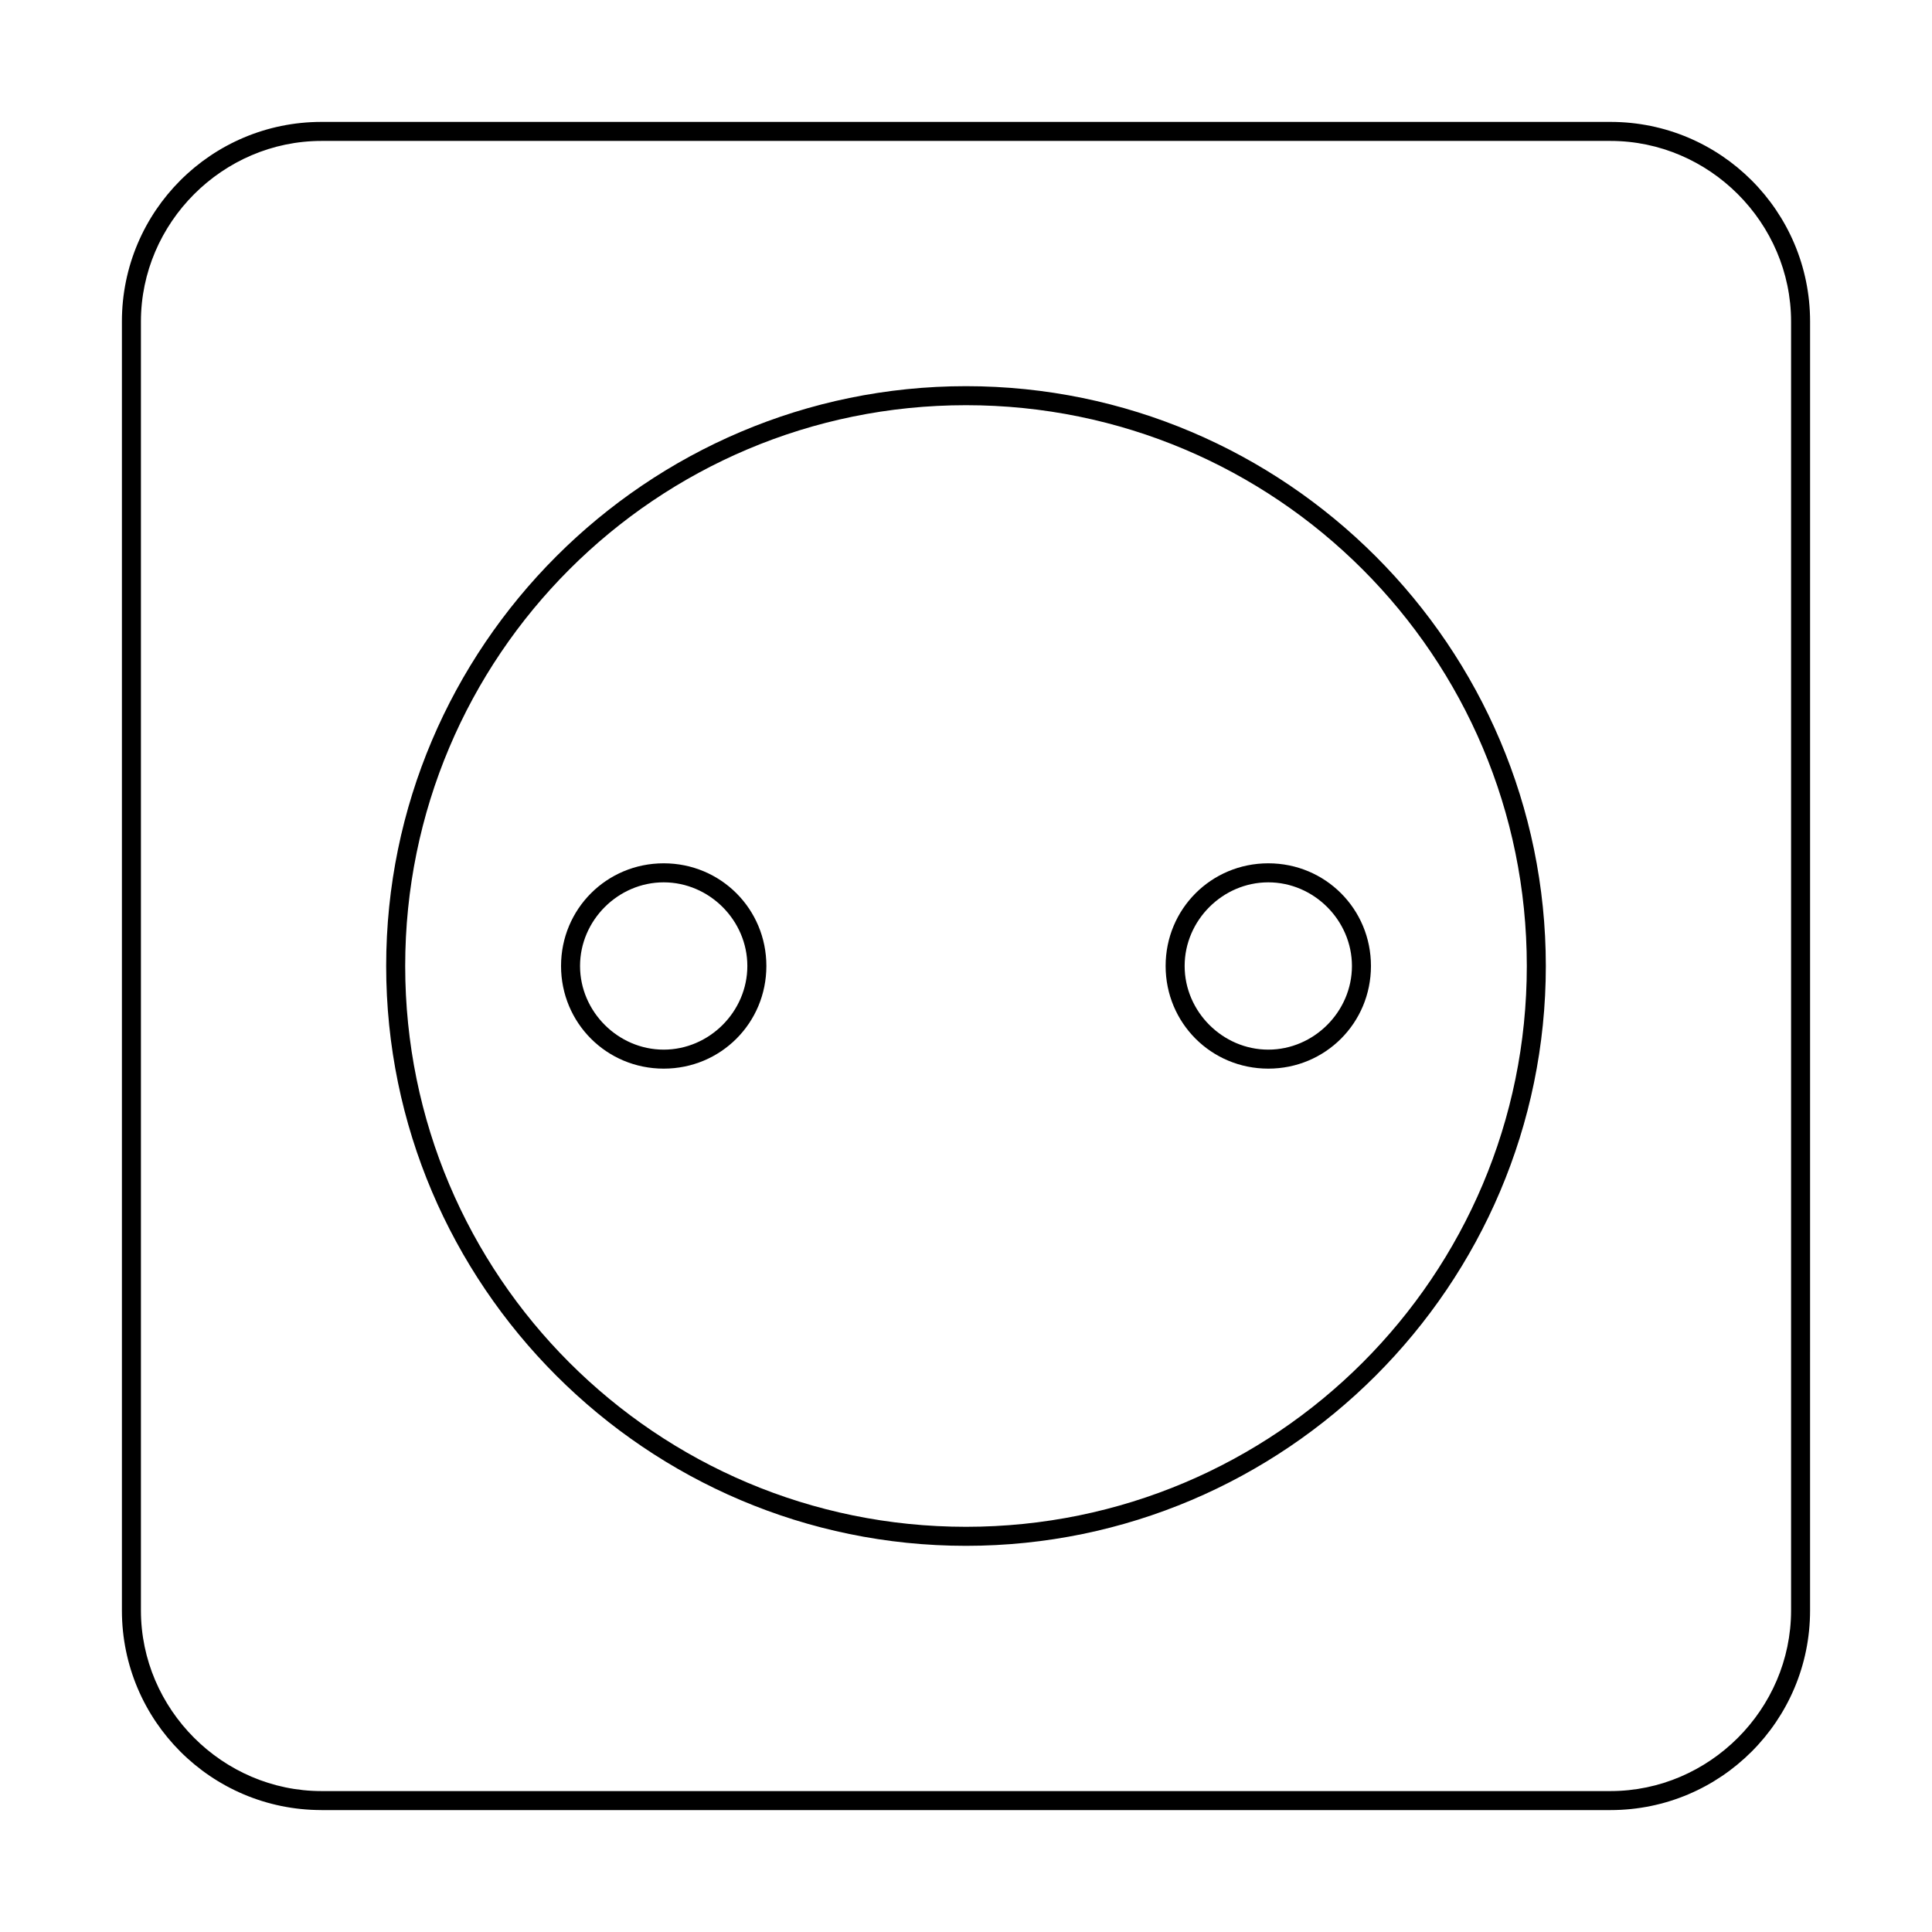
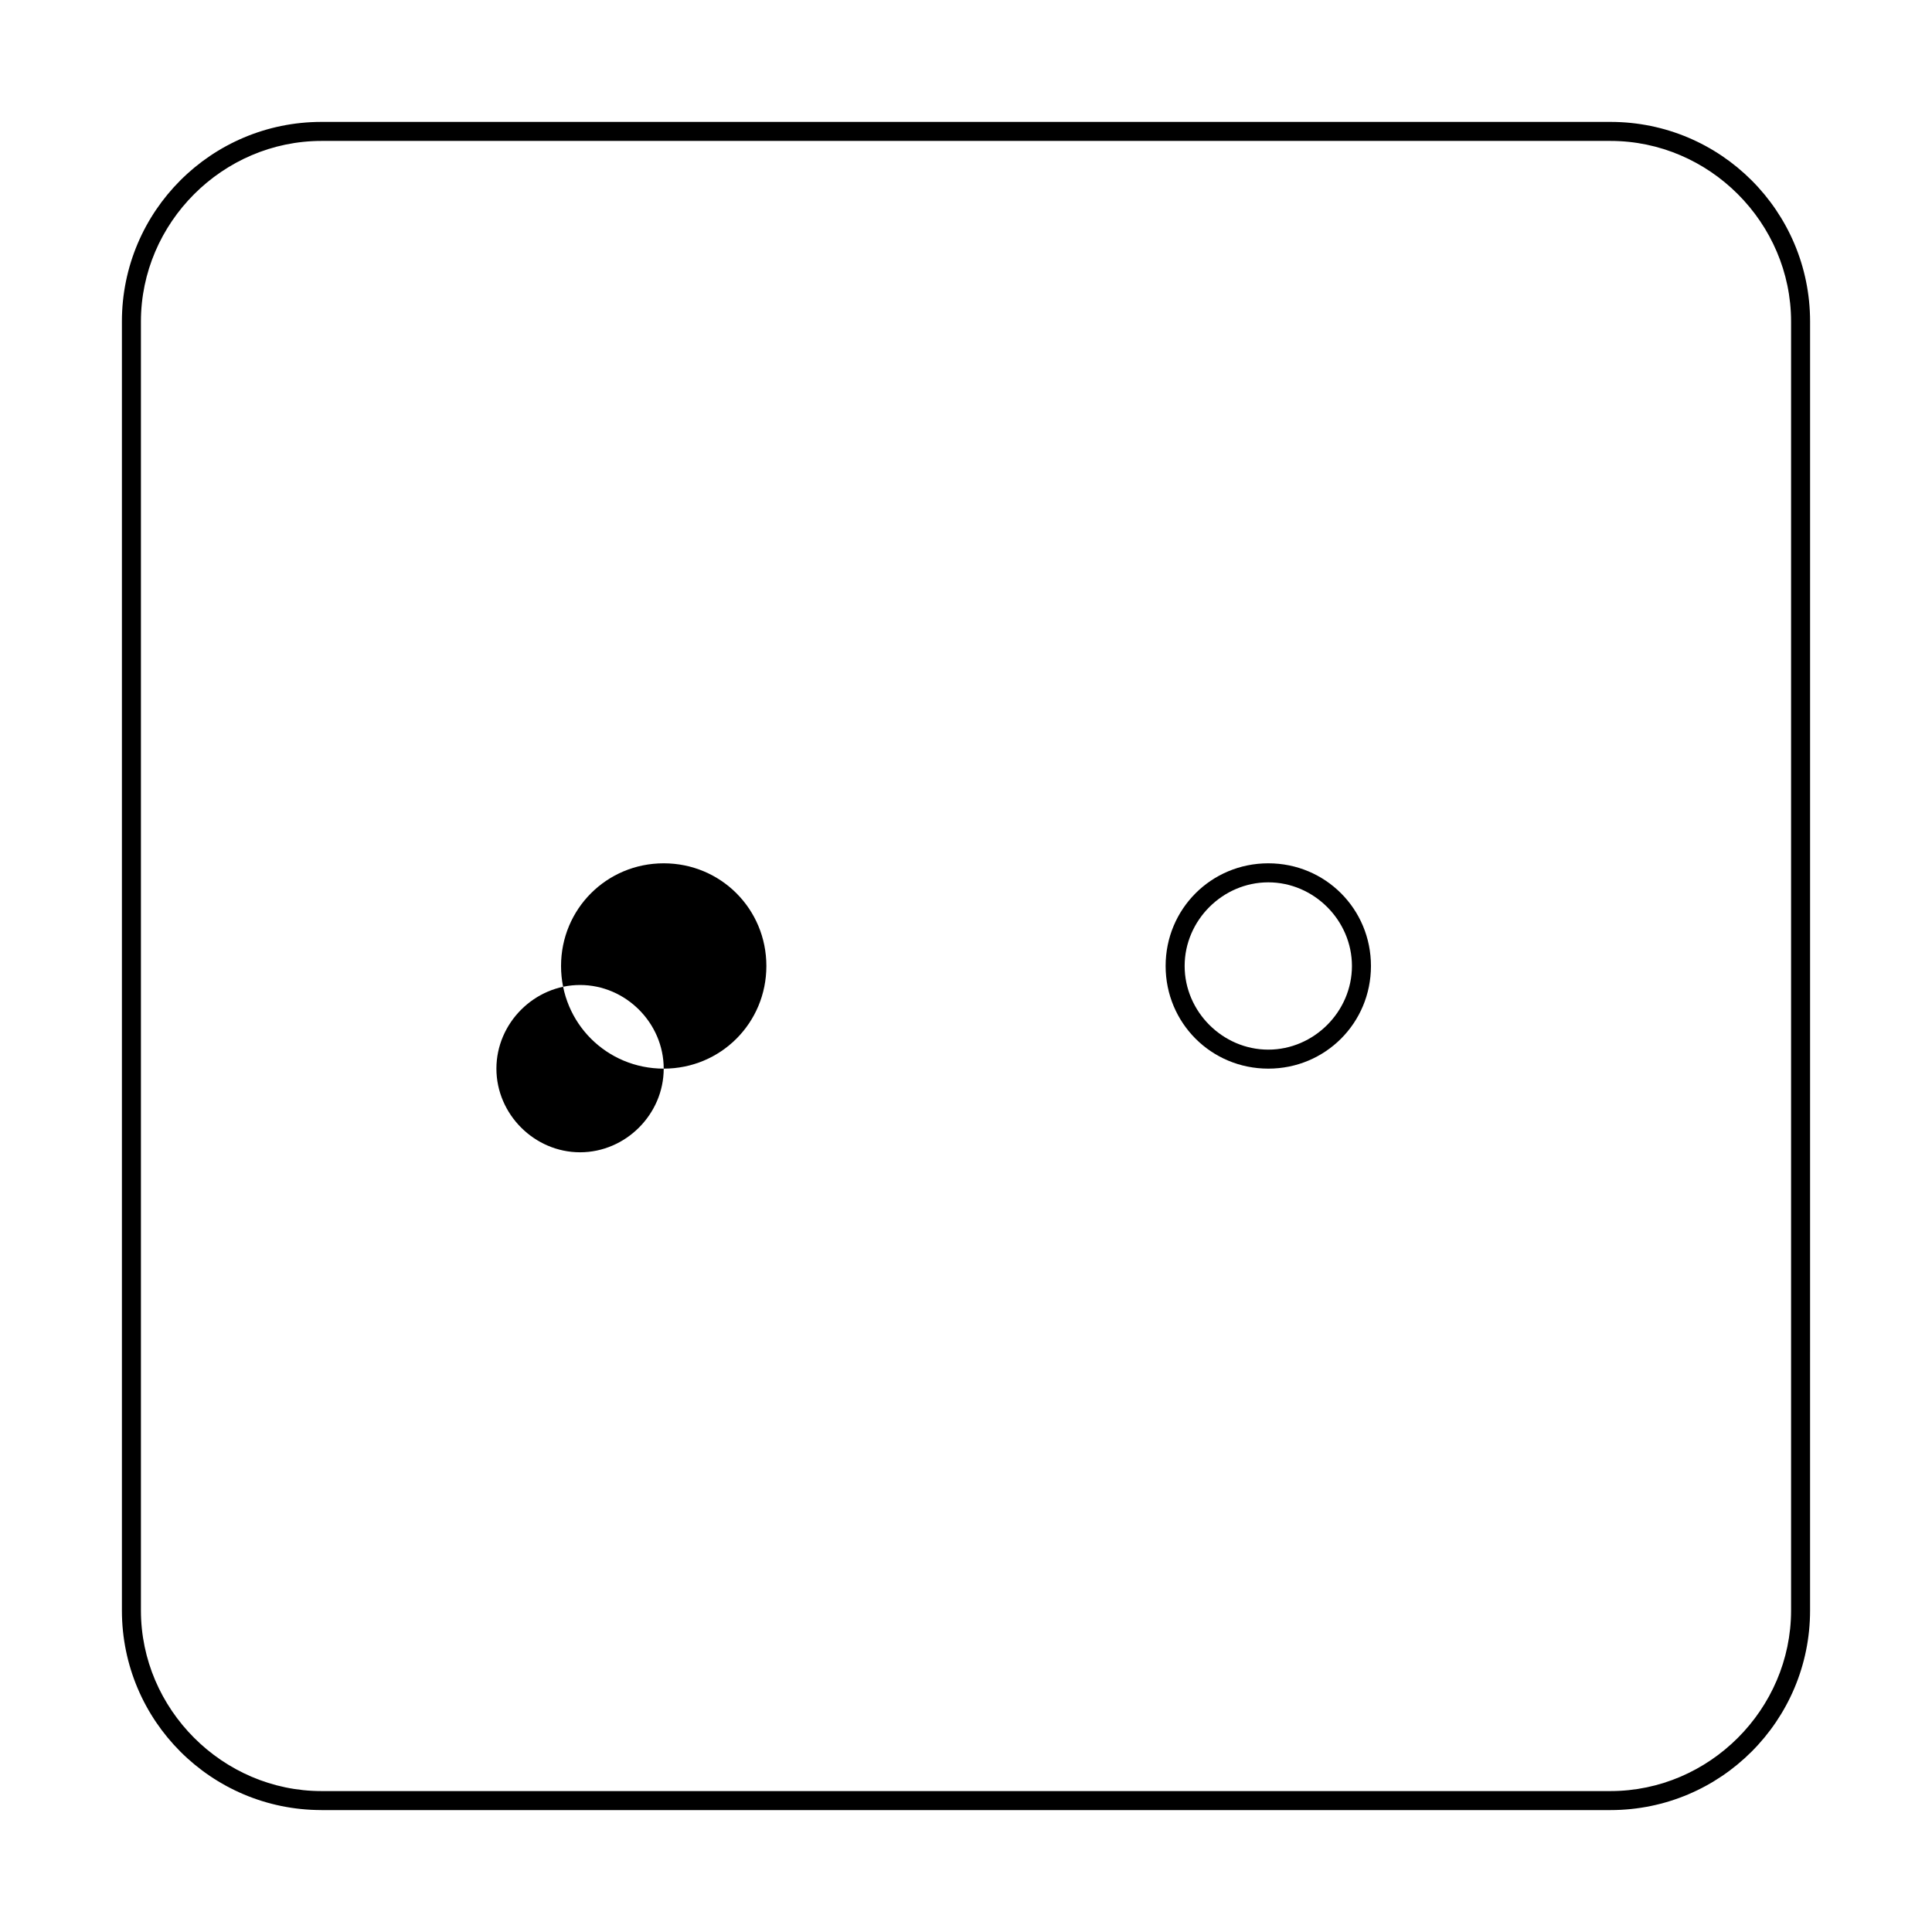
<svg xmlns="http://www.w3.org/2000/svg" fill="#000000" width="800px" height="800px" version="1.1" viewBox="144 144 512 512">
  <g>
    <path d="m229.21 623.69h341.58c29.223 0 52.898-23.68 52.898-52.898l0.004-341.59c0-29.223-23.68-52.898-52.898-52.898h-341.59c-29.223 0-52.898 23.68-52.898 52.898v341.58c0 29.223 23.676 52.902 52.898 52.902zm-47.863-394.48c0-26.199 21.664-47.863 47.863-47.863h341.58c26.199 0 47.863 21.664 47.863 47.863v341.58c0 26.199-21.664 47.863-47.863 47.863h-341.58c-26.199 0-47.863-21.664-47.863-47.863z" />
-     <path d="m400 553.66c84.641 0 153.66-69.023 153.66-153.66 0-84.641-69.023-153.66-153.66-153.66-84.641 0-153.66 69.023-153.66 153.66 0 84.637 69.023 153.66 153.66 153.66zm148.62-153.66c0 82.121-66.504 148.62-148.62 148.62-82.117-0.004-148.62-66.504-148.62-148.62s66.504-148.62 148.62-148.62 148.62 66.504 148.62 148.62z" />
-     <path d="m319.89 427.2c15.113 0 27.207-12.09 27.207-27.207 0-15.113-12.09-27.207-27.207-27.207-15.117 0.004-27.207 12.094-27.207 27.211 0 15.113 12.09 27.203 27.207 27.203zm22.164-27.203c0 12.09-10.078 22.168-22.168 22.168s-22.168-10.078-22.168-22.168 10.078-22.168 22.168-22.168c12.094 0 22.168 10.074 22.168 22.168z" />
+     <path d="m319.89 427.2c15.113 0 27.207-12.09 27.207-27.207 0-15.113-12.09-27.207-27.207-27.207-15.117 0.004-27.207 12.094-27.207 27.211 0 15.113 12.09 27.203 27.207 27.203zc0 12.09-10.078 22.168-22.168 22.168s-22.168-10.078-22.168-22.168 10.078-22.168 22.168-22.168c12.094 0 22.168 10.074 22.168 22.168z" />
    <path d="m480.11 427.2c15.113 0 27.207-12.09 27.207-27.207 0-15.113-12.09-27.207-27.207-27.207-15.113 0-27.207 12.09-27.207 27.207 0 15.117 12.09 27.207 27.207 27.207zm0-49.371c12.09 0 22.168 10.078 22.168 22.168s-10.078 22.168-22.168 22.168c-12.09 0-22.168-10.078-22.168-22.168 0-12.094 10.074-22.168 22.168-22.168z" />
  </g>
</svg>